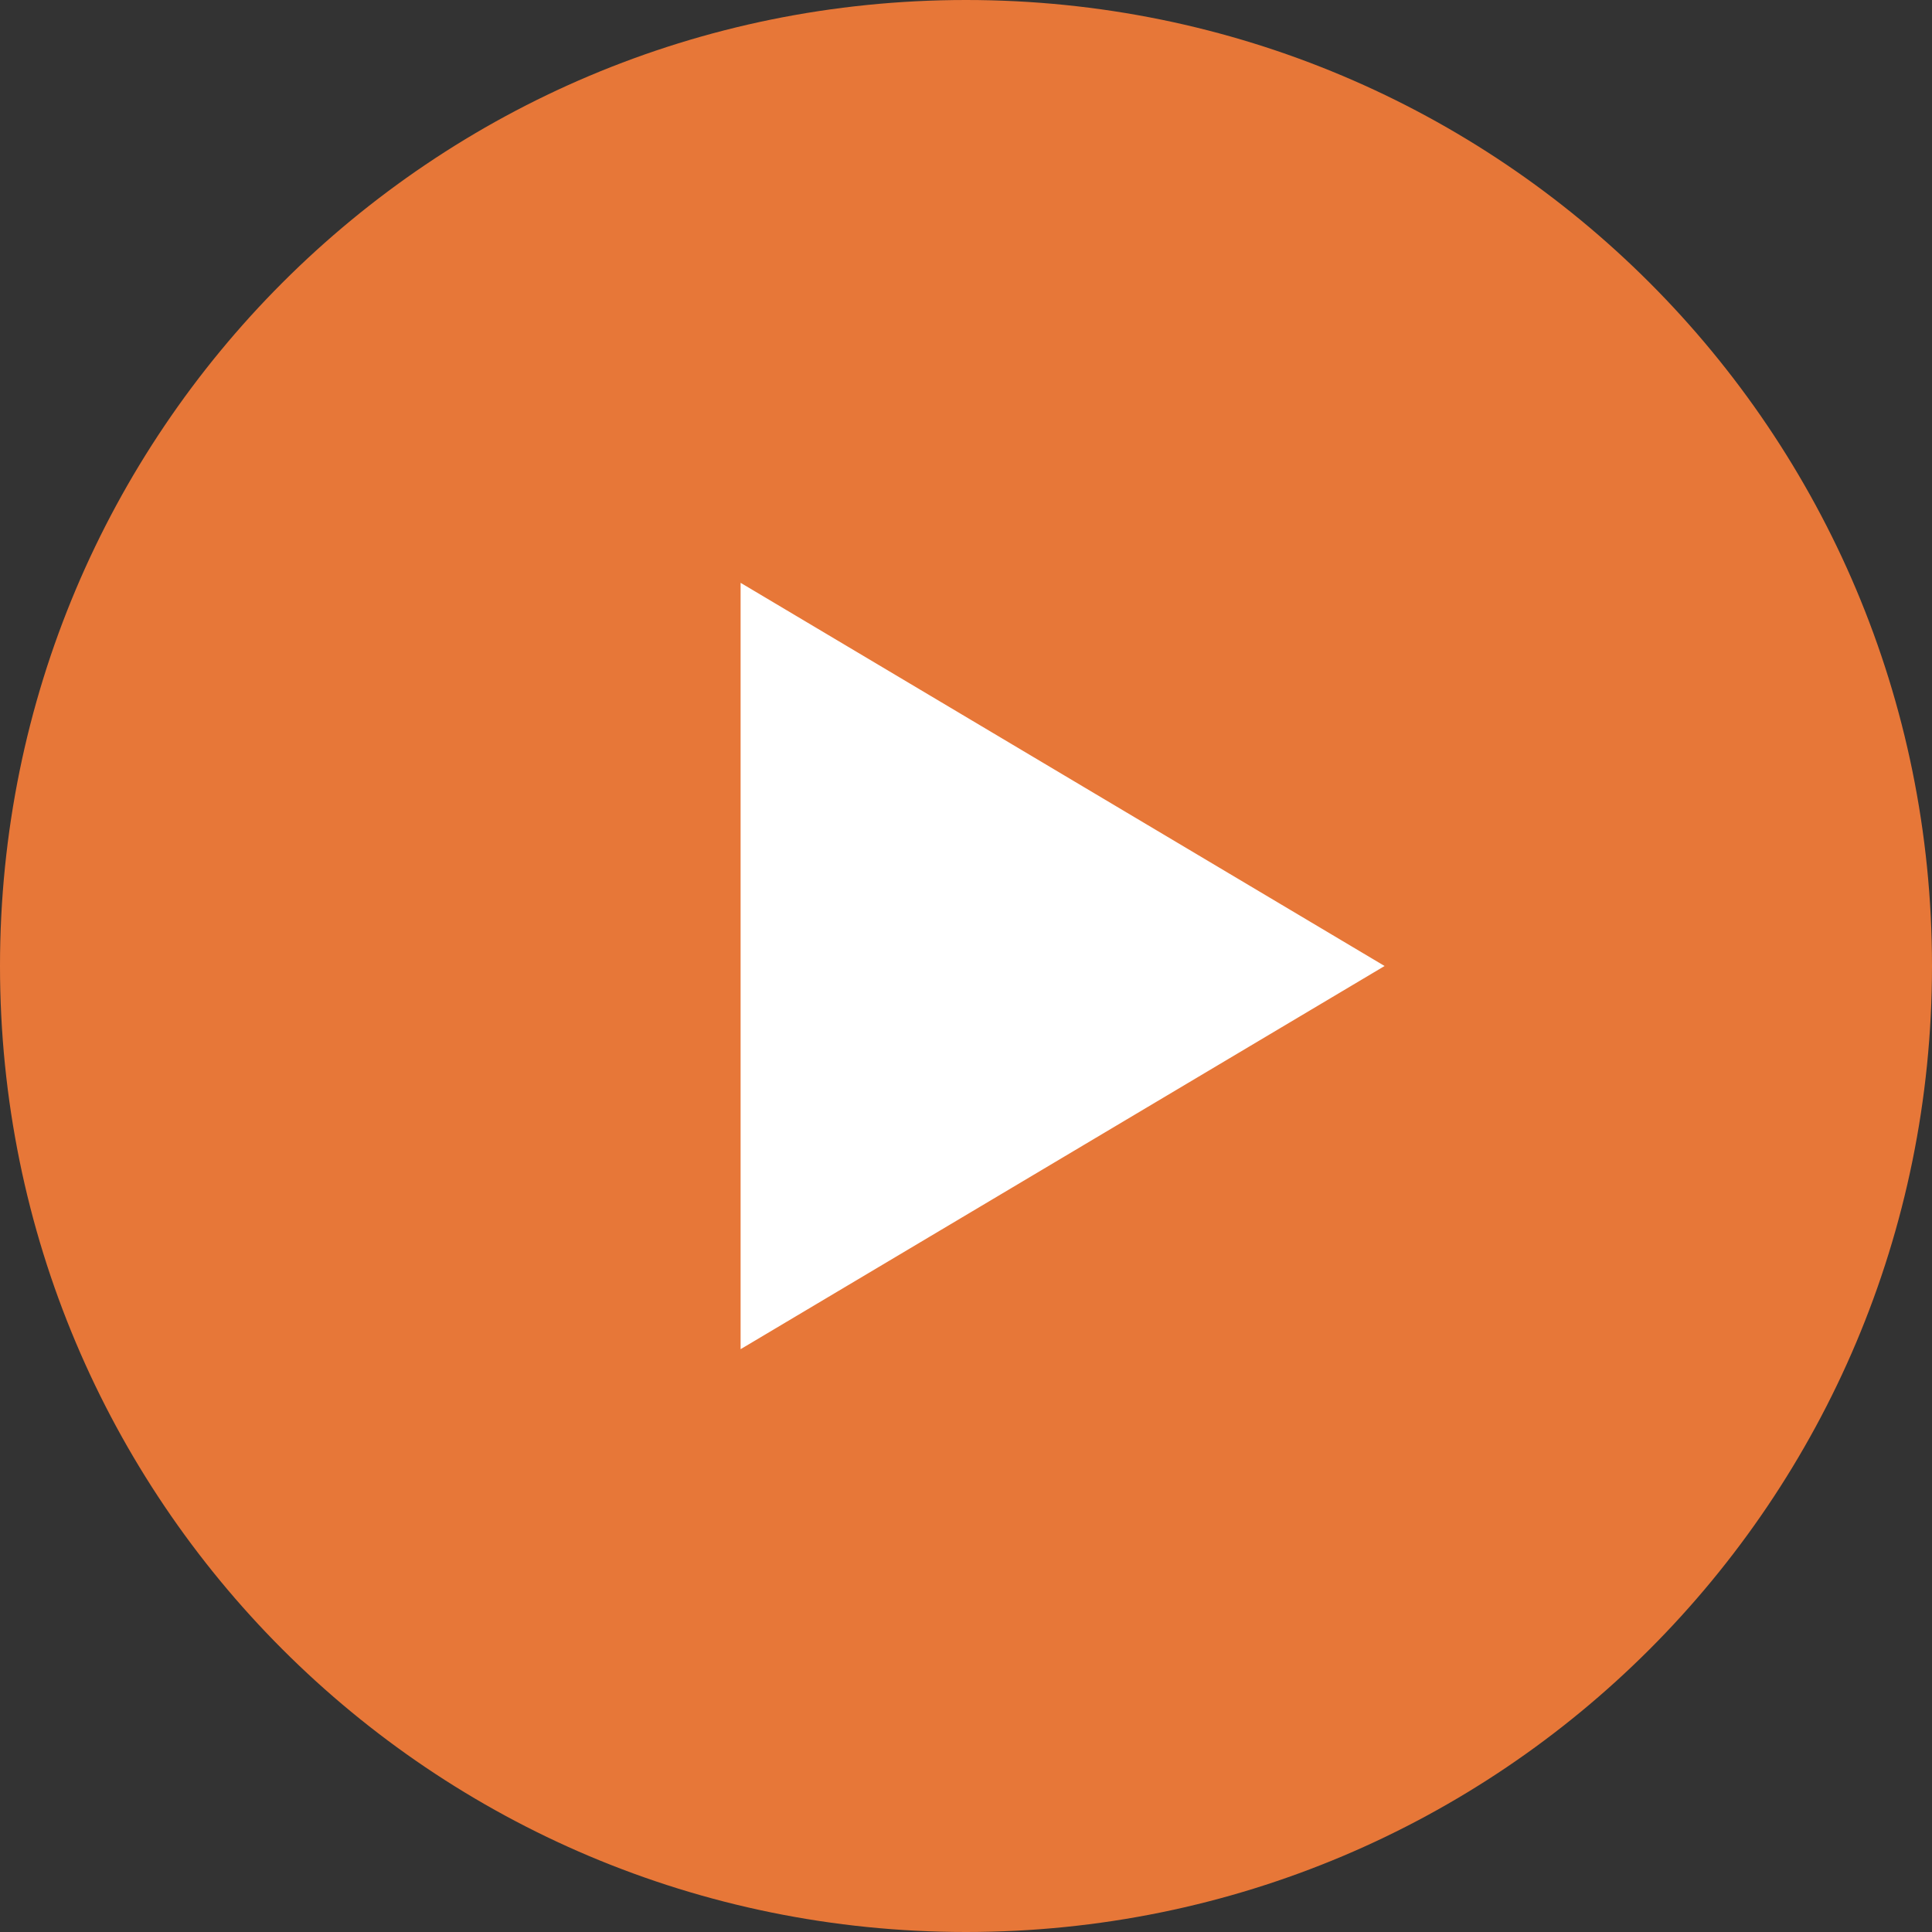
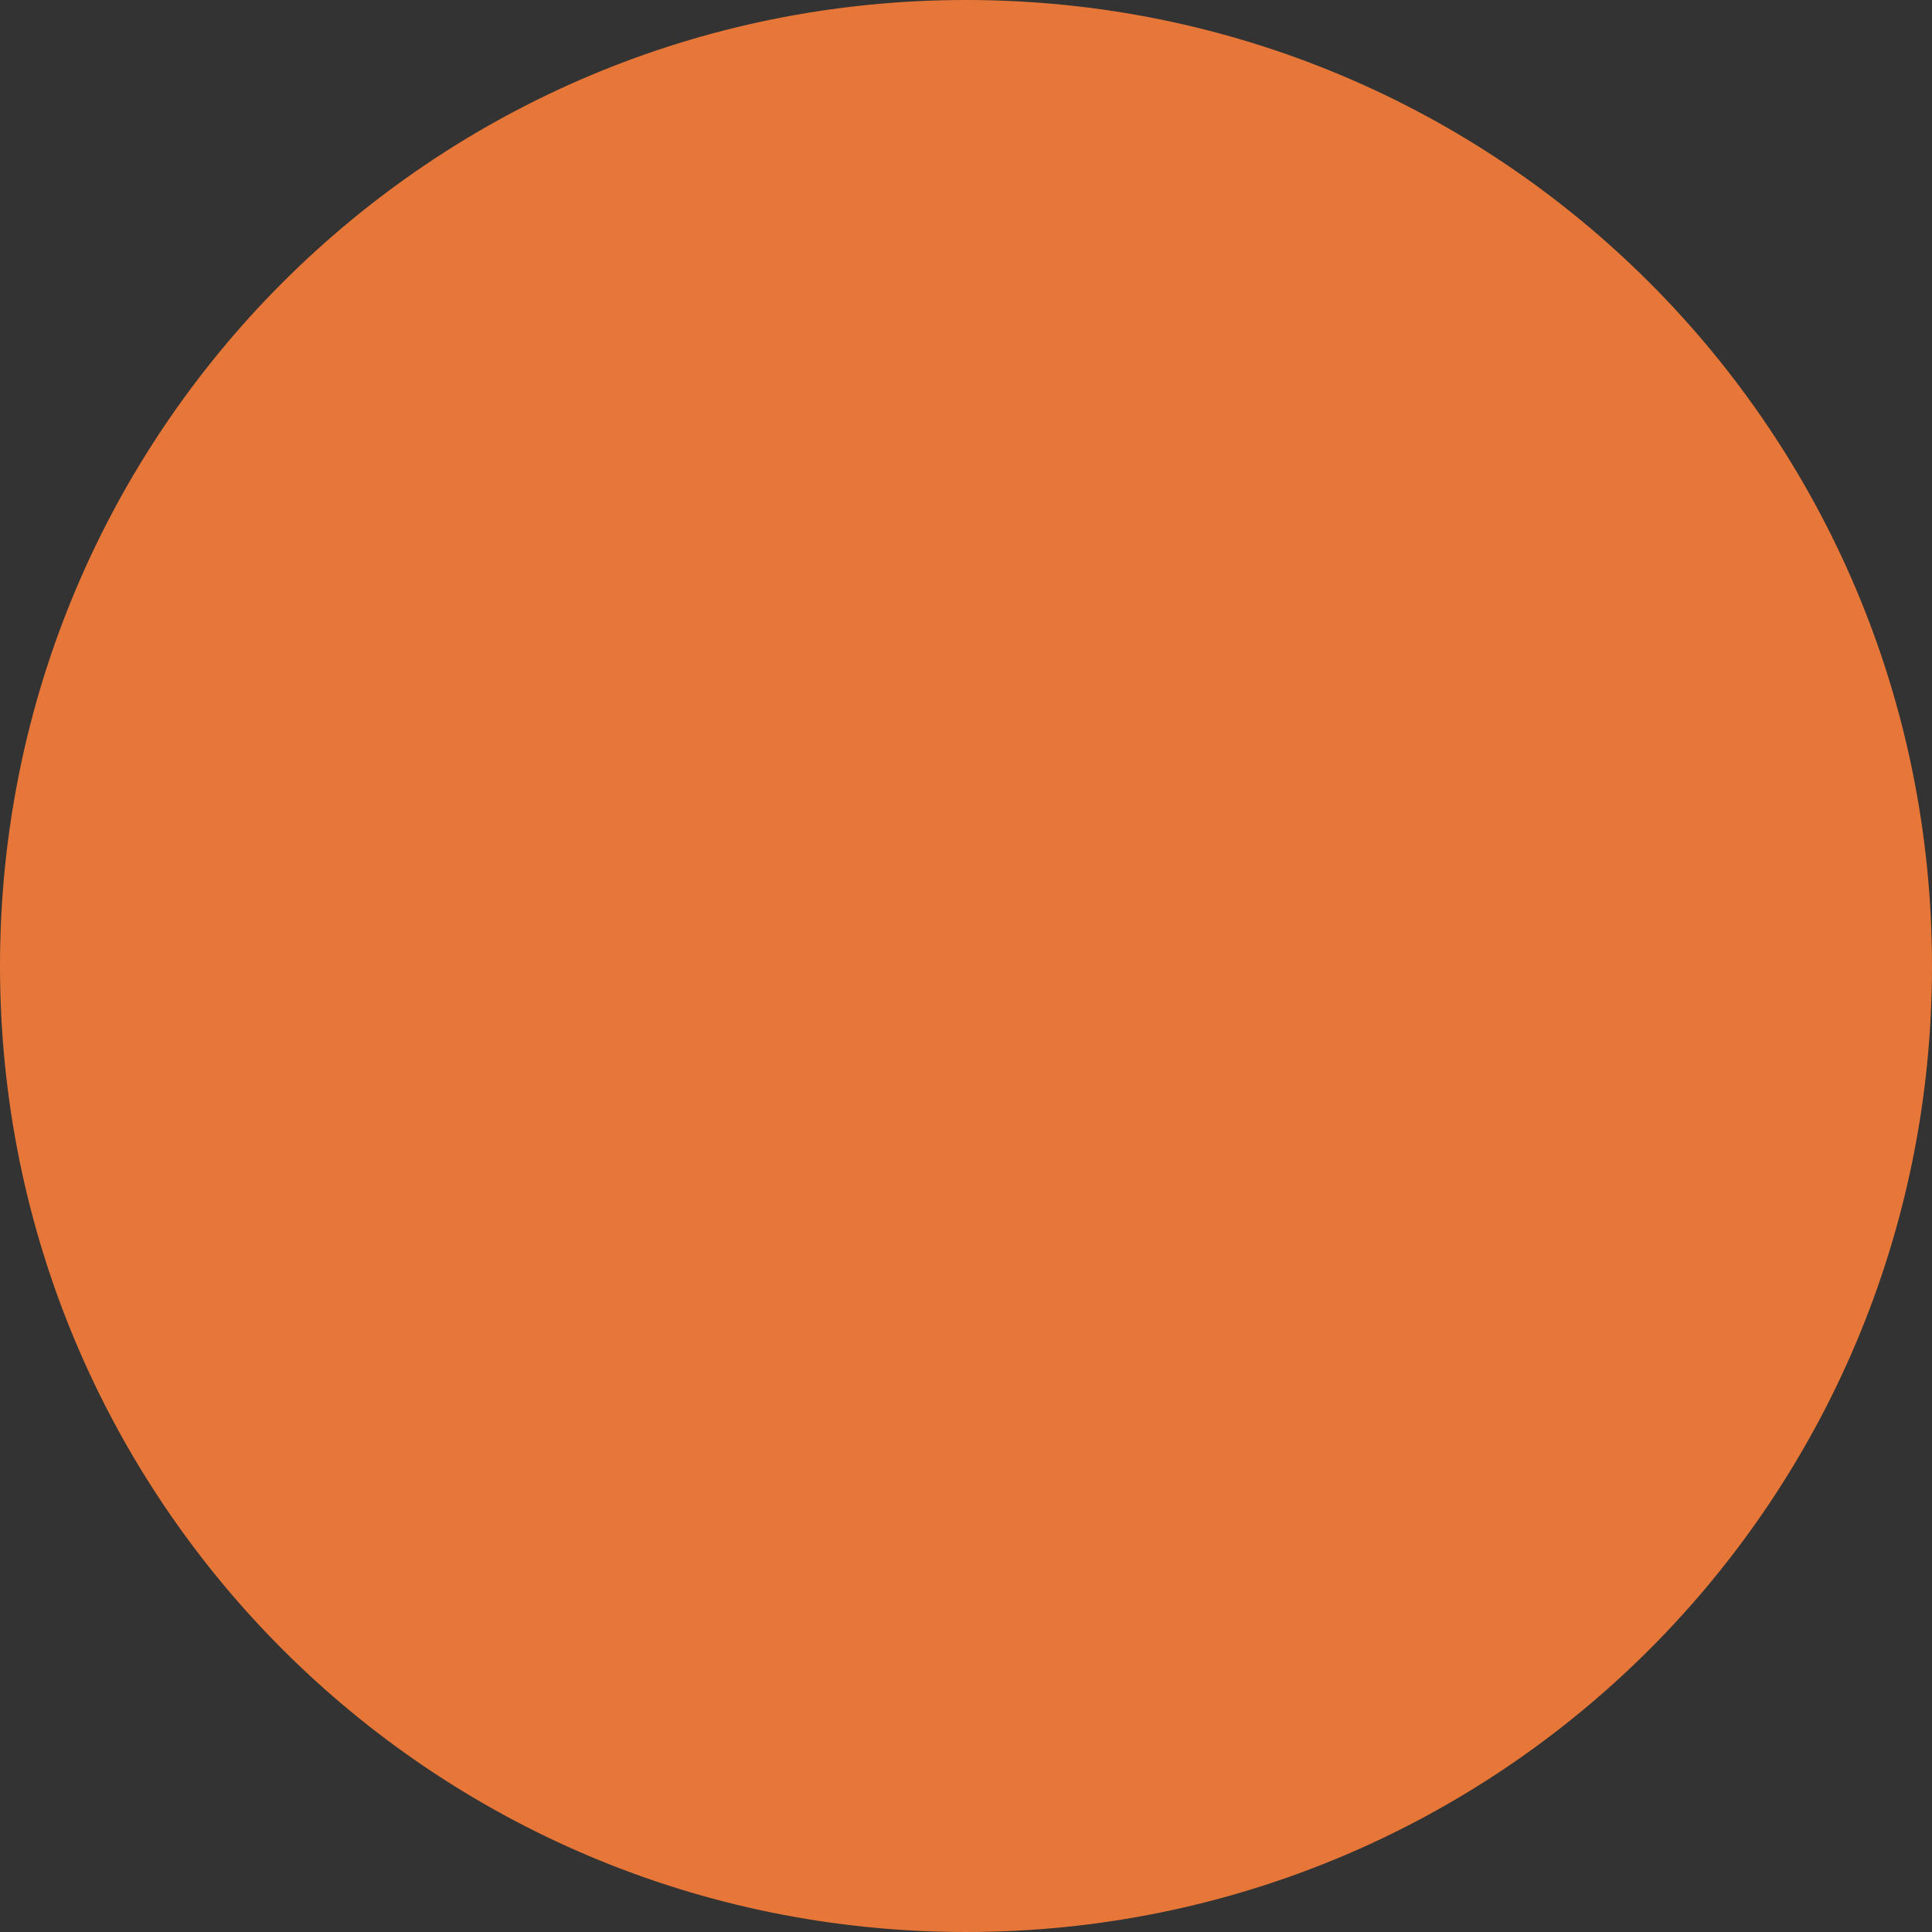
<svg xmlns="http://www.w3.org/2000/svg" version="1.1" id="qlune_x5F_histo_x5F_nav_x5F_btn_x5F_droite" x="0px" y="0px" viewBox="0 0 60 60" enable-background="new 0 0 60 60" xml:space="preserve">
  <rect x="0" y="0" width="60" height="60" fill="#333333" stroke="none" />
  <path fill="#E77738" d="M30,60C13.4,60,0,46.6,0,30C0,13.4,13.4,0,30,0c16.6,0,30,13.4,30,30C60,46.6,46.6,60,30,60" />
-   <polygon fill="#FFFFFF" points="43,30 23,41.9 23,18.1 " />
</svg>